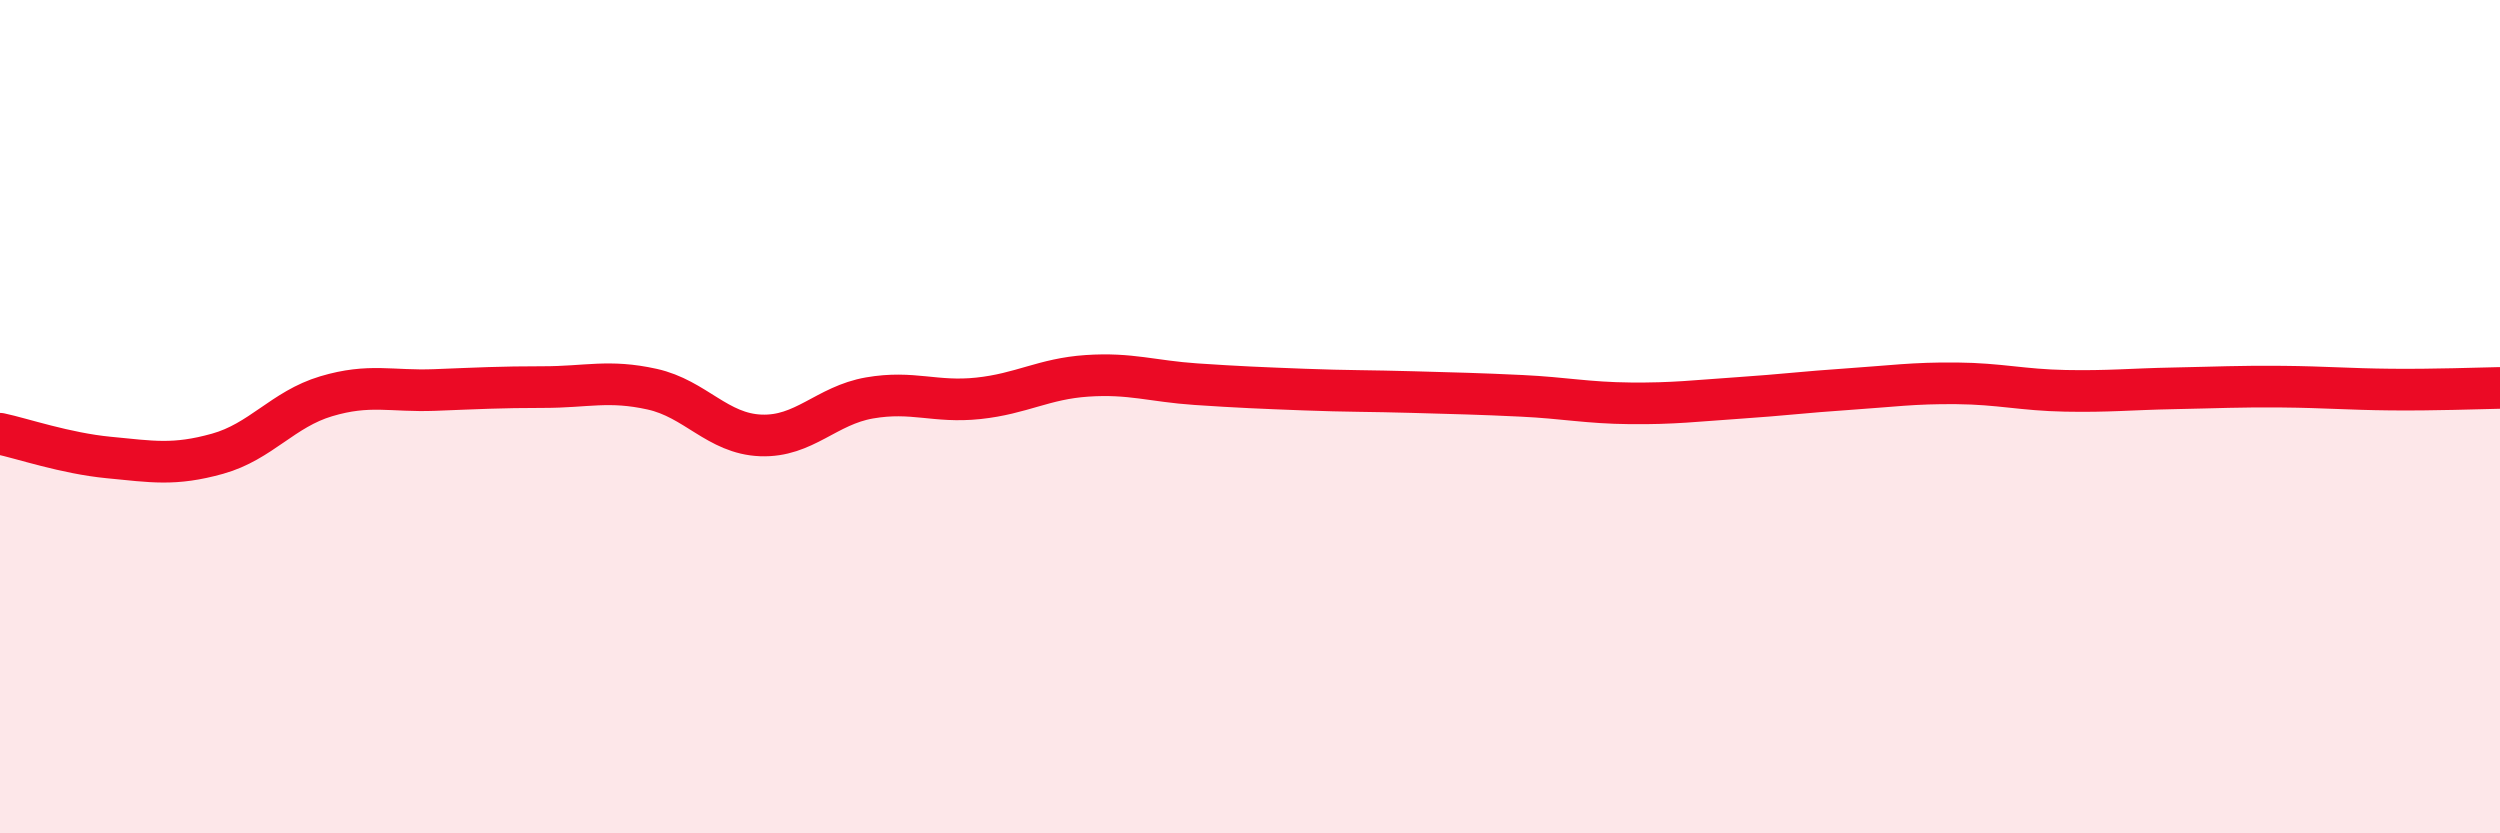
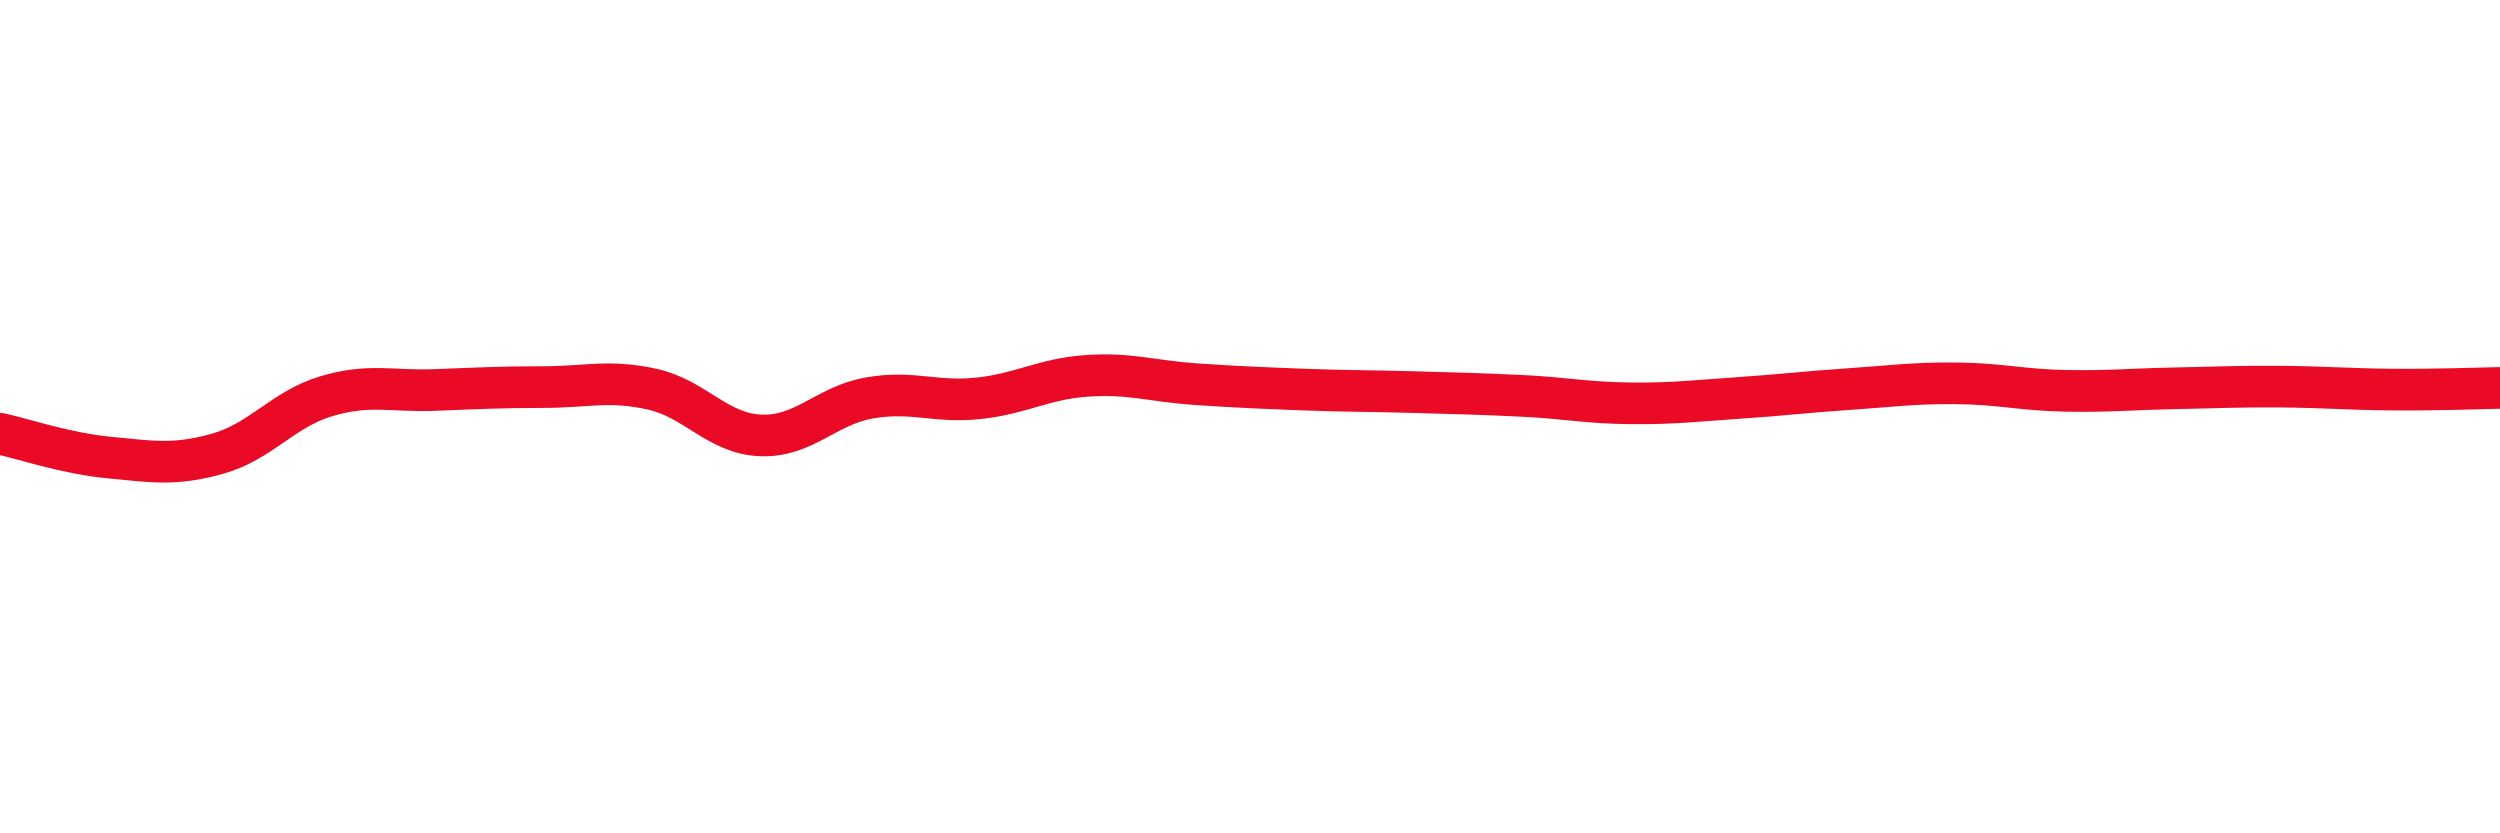
<svg xmlns="http://www.w3.org/2000/svg" width="60" height="20" viewBox="0 0 60 20">
-   <path d="M 0,10.41 C 0.52,10.52 1.57,10.88 2.61,10.98 C 3.65,11.08 4.18,11.18 5.22,10.89 C 6.26,10.6 6.79,9.82 7.83,9.51 C 8.87,9.2 9.39,9.4 10.43,9.36 C 11.47,9.32 12,9.29 13.04,9.29 C 14.08,9.29 14.61,9.11 15.65,9.34 C 16.69,9.57 17.22,10.41 18.26,10.45 C 19.3,10.49 19.83,9.73 20.87,9.55 C 21.91,9.37 22.44,9.67 23.48,9.56 C 24.52,9.45 25.05,9.09 26.09,9.02 C 27.13,8.95 27.66,9.15 28.7,9.22 C 29.74,9.29 30.26,9.31 31.3,9.35 C 32.34,9.39 32.87,9.38 33.91,9.41 C 34.95,9.44 35.48,9.45 36.52,9.5 C 37.56,9.55 38.09,9.67 39.13,9.68 C 40.17,9.69 40.7,9.62 41.74,9.55 C 42.78,9.48 43.31,9.41 44.35,9.34 C 45.39,9.27 45.92,9.19 46.96,9.2 C 48,9.21 48.53,9.36 49.57,9.38 C 50.61,9.4 51.13,9.34 52.17,9.32 C 53.21,9.3 53.74,9.27 54.78,9.28 C 55.82,9.29 56.35,9.34 57.39,9.35 C 58.43,9.36 59.48,9.32 60,9.31L60 20L0 20Z" fill="#EB0A25" opacity="0.1" stroke-linecap="round" stroke-linejoin="round" />
  <path d="M 0,10.41 C 0.52,10.52 1.57,10.88 2.61,10.98 C 3.65,11.08 4.18,11.18 5.22,10.89 C 6.26,10.6 6.79,9.82 7.83,9.51 C 8.87,9.2 9.39,9.4 10.43,9.36 C 11.47,9.32 12,9.29 13.04,9.29 C 14.08,9.29 14.61,9.11 15.65,9.34 C 16.69,9.57 17.22,10.41 18.26,10.45 C 19.3,10.49 19.83,9.73 20.87,9.55 C 21.91,9.37 22.44,9.67 23.48,9.56 C 24.52,9.45 25.05,9.09 26.09,9.02 C 27.13,8.95 27.66,9.15 28.7,9.22 C 29.74,9.29 30.26,9.31 31.3,9.35 C 32.34,9.39 32.87,9.38 33.91,9.41 C 34.95,9.44 35.48,9.45 36.52,9.5 C 37.56,9.55 38.09,9.67 39.13,9.68 C 40.17,9.69 40.7,9.62 41.74,9.55 C 42.78,9.48 43.31,9.41 44.35,9.34 C 45.39,9.27 45.92,9.19 46.96,9.2 C 48,9.21 48.53,9.36 49.57,9.38 C 50.61,9.4 51.13,9.34 52.17,9.32 C 53.21,9.3 53.74,9.27 54.78,9.28 C 55.82,9.29 56.35,9.34 57.39,9.35 C 58.43,9.36 59.48,9.32 60,9.31" stroke="#EB0A25" stroke-width="1" fill="none" stroke-linecap="round" stroke-linejoin="round" />
</svg>